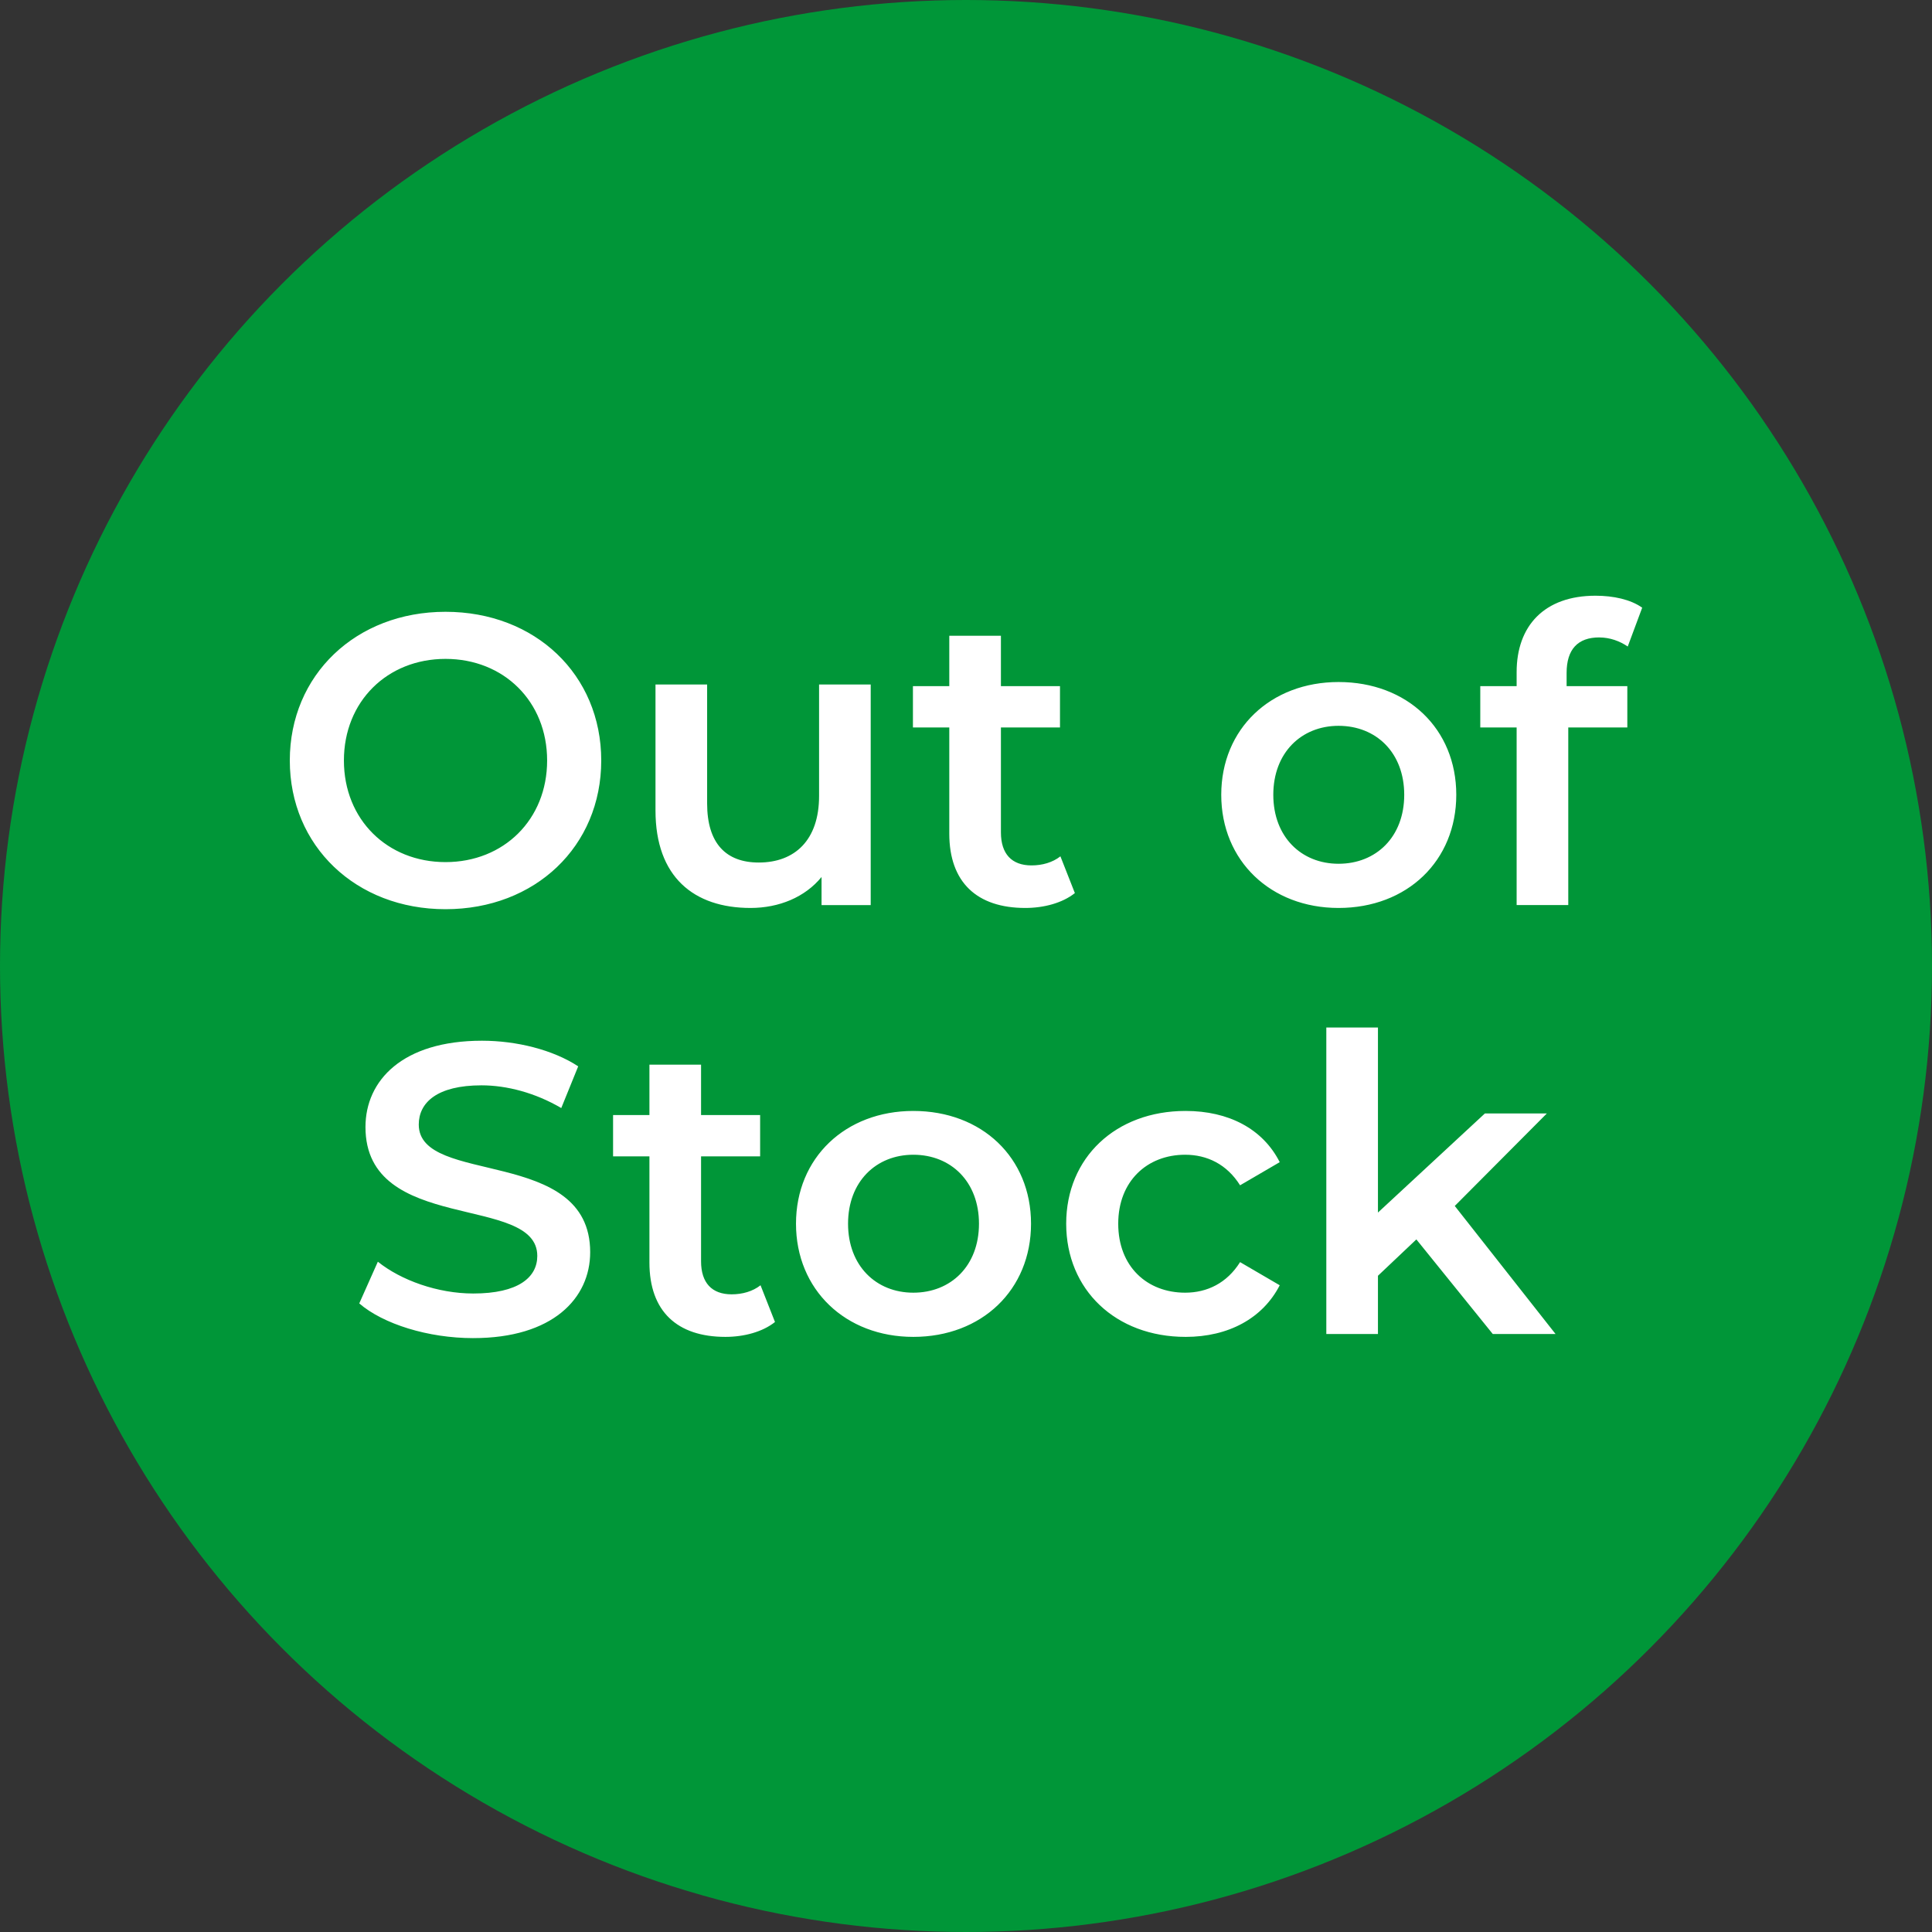
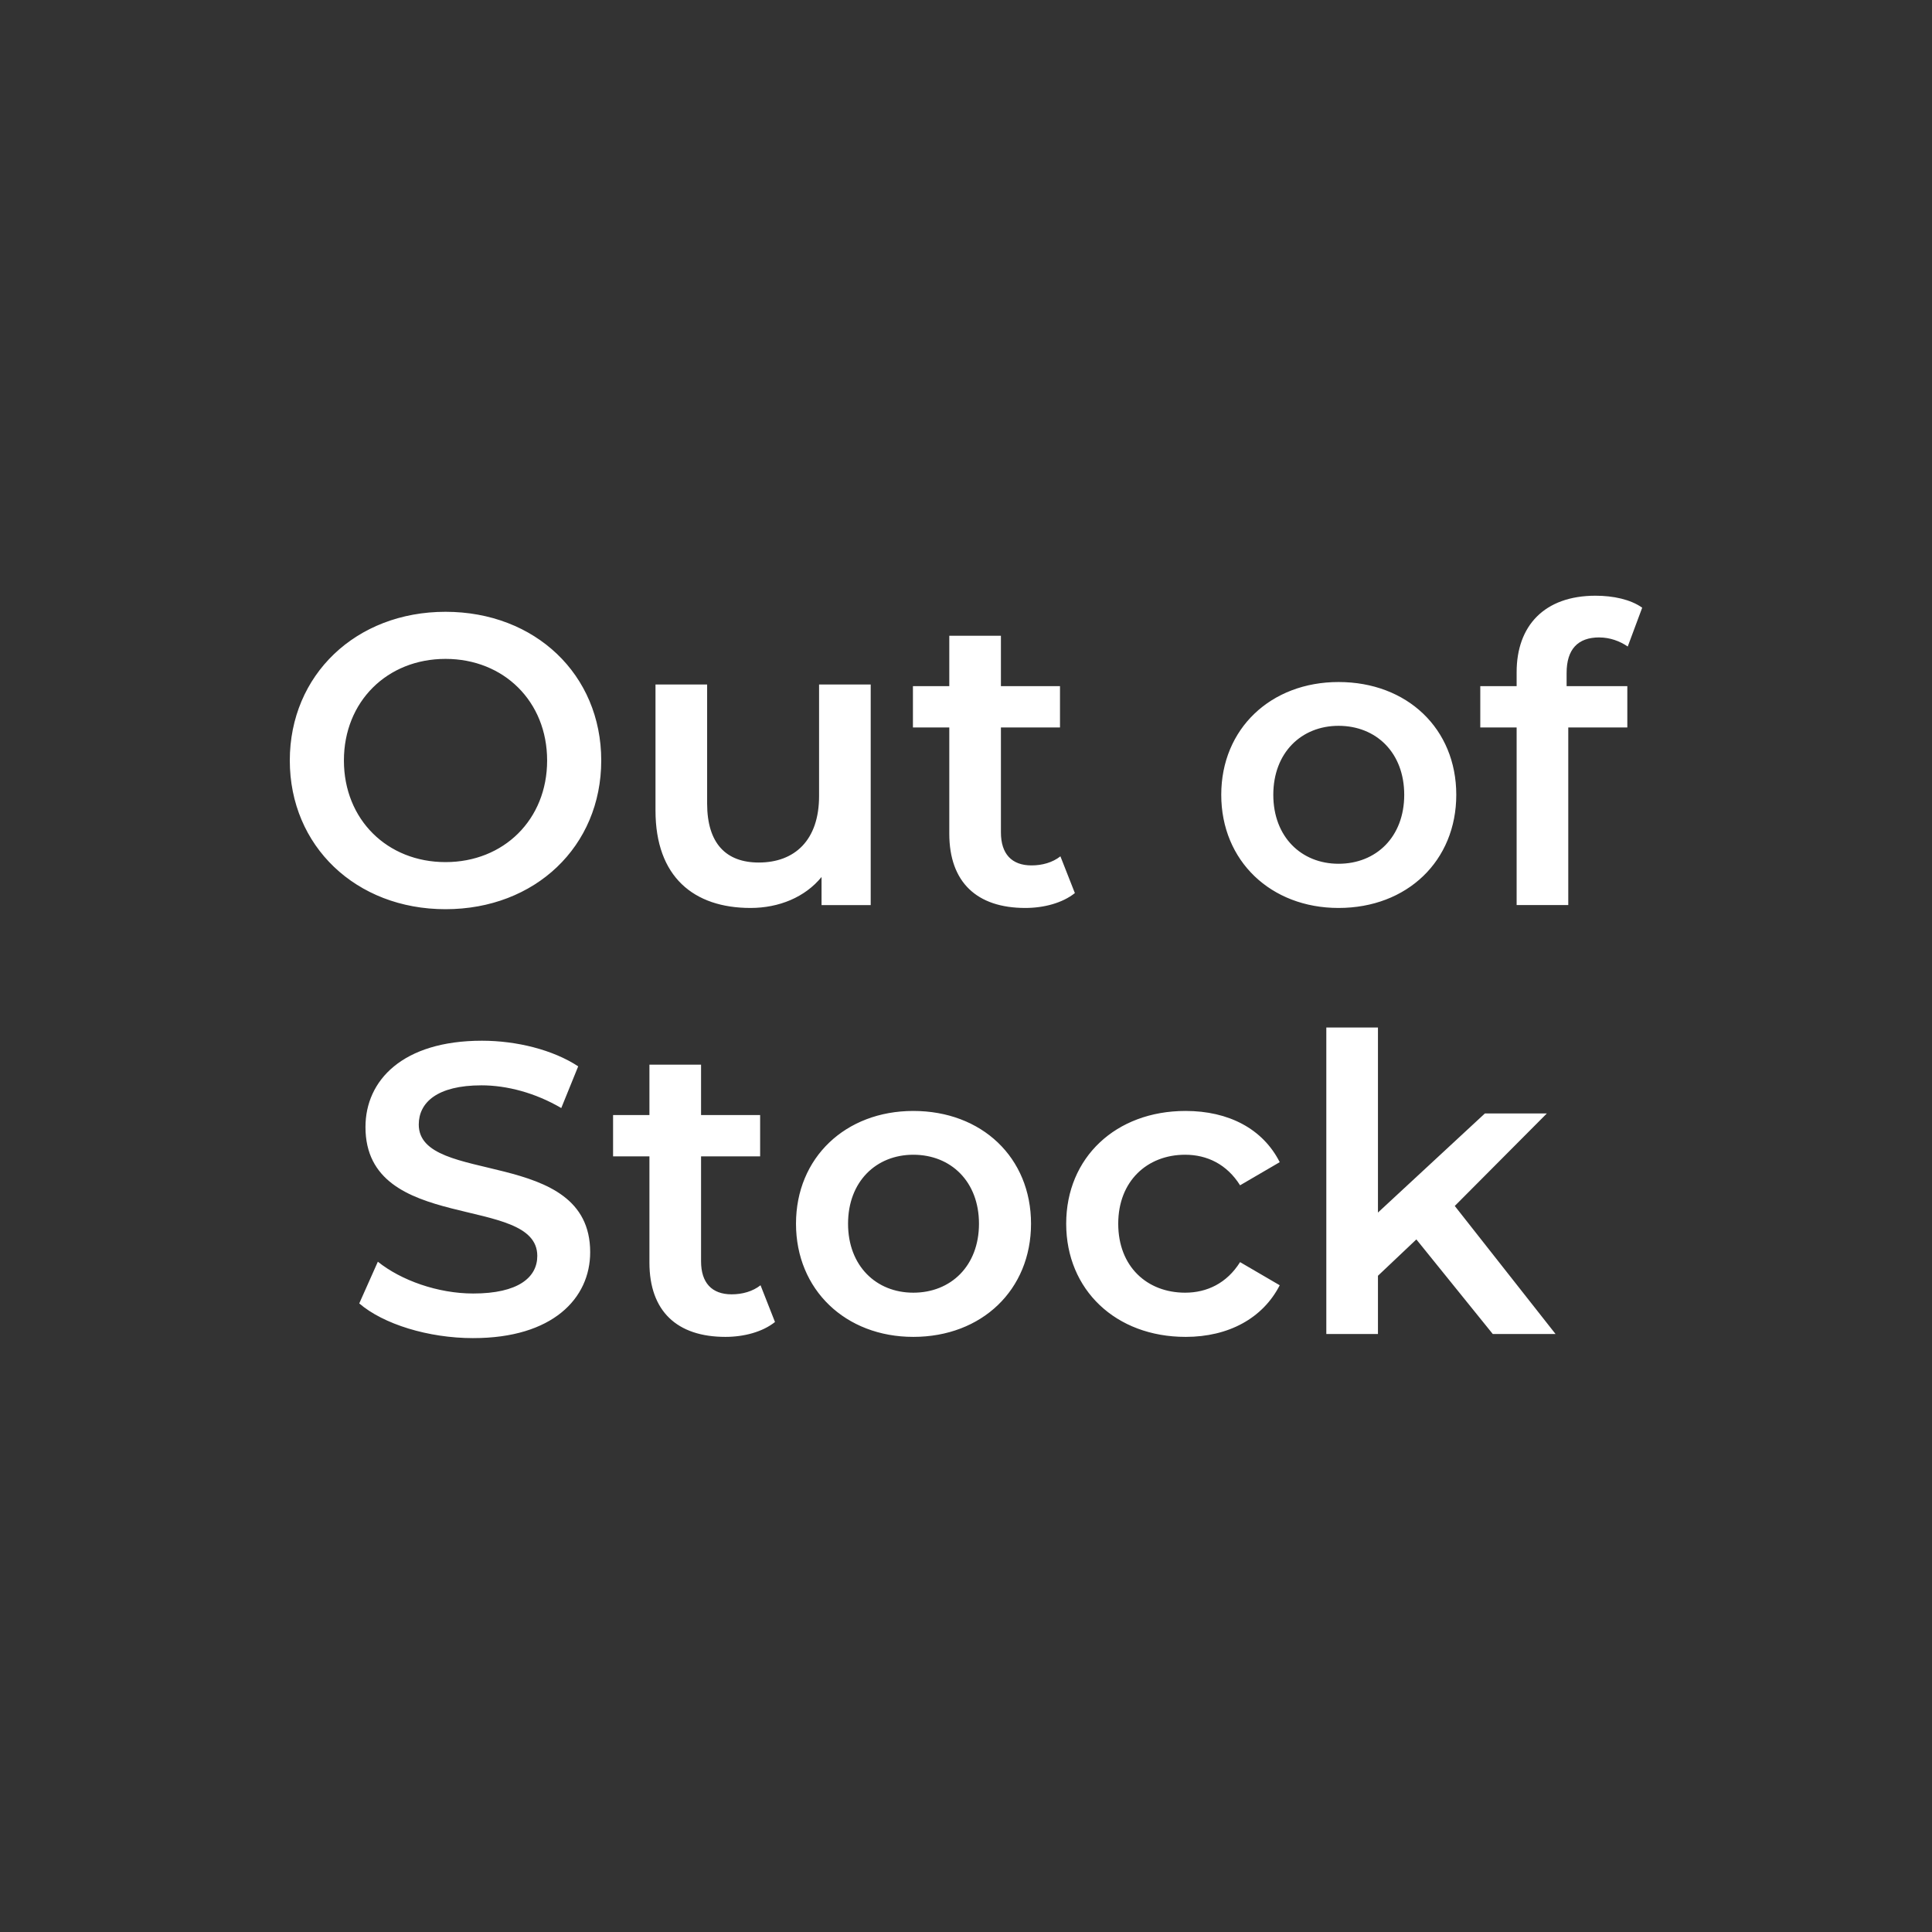
<svg xmlns="http://www.w3.org/2000/svg" width="120" height="120" viewBox="0 0 120 120" fill="none">
  <rect x="0" y="0" width="120" height="120" fill="#333333" stroke="none" />
-   <circle cx="60" cy="60" r="60" fill="#009638" />
  <path d="m92.719 82.857-4.746-5.875-2.386 2.258v3.617h-3.207V63.821h3.207v11.493l6.644-6.157h3.848l-5.721 5.747 6.26 7.953h-3.9ZM73.637 83.036c-4.336 0-7.414-2.925-7.414-7.029 0-4.105 3.079-7.004 7.414-7.004 2.668 0 4.797 1.103 5.849 3.181l-2.463 1.437c-.821-1.308-2.052-1.898-3.412-1.898-2.36 0-4.156 1.642-4.156 4.284 0 2.668 1.796 4.284 4.156 4.284 1.36 0 2.591-.59 3.412-1.898l2.463 1.437c-1.052 2.052-3.181 3.207-5.849 3.207ZM56.727 83.036c-4.207 0-7.286-2.925-7.286-7.029 0-4.105 3.079-7.004 7.286-7.004 4.259 0 7.312 2.899 7.312 7.004 0 4.105-3.053 7.029-7.312 7.029Zm0-2.745c2.335 0 4.079-1.667 4.079-4.284s-1.744-4.284-4.079-4.284c-2.309 0-4.053 1.667-4.053 4.284s1.744 4.284 4.053 4.284ZM47.238 79.829l.898 2.283c-.77.616-1.924.924-3.079.924-3.002 0-4.72-1.591-4.72-4.618v-6.593h-2.258v-2.566h2.258v-3.13h3.207v3.13h3.669v2.566h-3.669v6.516c0 1.334.667 2.052 1.899 2.052.667 0 1.308-.18 1.796-.564ZM29.395 83.113c-2.796 0-5.593-.872-7.081-2.155l1.155-2.591c1.437 1.154 3.72 1.975 5.926 1.975 2.796 0 3.977-1.001 3.977-2.335 0-3.874-10.672-1.334-10.672-8.004 0-2.899 2.309-5.362 7.235-5.362 2.155 0 4.413.564 5.978 1.591l-1.052 2.591c-1.616-.949-3.386-1.411-4.951-1.411-2.771 0-3.9 1.077-3.9 2.437 0 3.823 10.647 1.334 10.647 7.927 0 2.873-2.335 5.336-7.26 5.336ZM99.332 39.591c-1.334 0-2.027.744-2.027 2.206v.821h3.771v2.565h-3.668v11.031H94.201V45.184h-2.258v-2.565h2.258v-.872c0-2.873 1.719-4.746 4.9-4.746 1.103 0 2.181.231 2.899.744l-.898 2.412c-.487-.334-1.103-.564-1.77-.564ZM83.14 56.395c-4.207 0-7.286-2.925-7.286-7.029 0-4.105 3.079-7.004 7.286-7.004 4.259 0 7.312 2.899 7.312 7.004 0 4.105-3.053 7.029-7.312 7.029Zm0-2.745c2.335 0 4.079-1.667 4.079-4.284 0-2.617-1.744-4.284-4.079-4.284-2.309 0-4.053 1.668-4.053 4.284 0 2.617 1.744 4.284 4.053 4.284ZM65.864 53.188l.898 2.283c-.77.616-1.924.924-3.079.924-3.002 0-4.721-1.591-4.721-4.618v-6.593h-2.258v-2.566h2.258v-3.13h3.207v3.13h3.669v2.566h-3.669v6.516c0 1.334.667 2.052 1.899 2.052.667 0 1.308-.18 1.796-.564ZM50.874 42.516h3.207v13.7h-3.053v-1.745c-1.026 1.257-2.642 1.924-4.413 1.924-3.515 0-5.901-1.924-5.901-6.054v-7.825h3.207v7.388c0 2.489 1.18 3.669 3.207 3.669 2.232 0 3.746-1.385 3.746-4.13v-6.927ZM27.672 56.472c-5.567 0-9.672-3.925-9.672-9.236 0-5.311 4.105-9.236 9.672-9.236 5.567 0 9.672 3.9 9.672 9.236 0 5.336-4.105 9.236-9.672 9.236Zm0-2.925c3.617 0 6.311-2.642 6.311-6.311 0-3.669-2.694-6.311-6.311-6.311-3.617 0-6.311 2.642-6.311 6.311 0 3.669 2.694 6.311 6.311 6.311Z" fill="#fff" />
</svg>